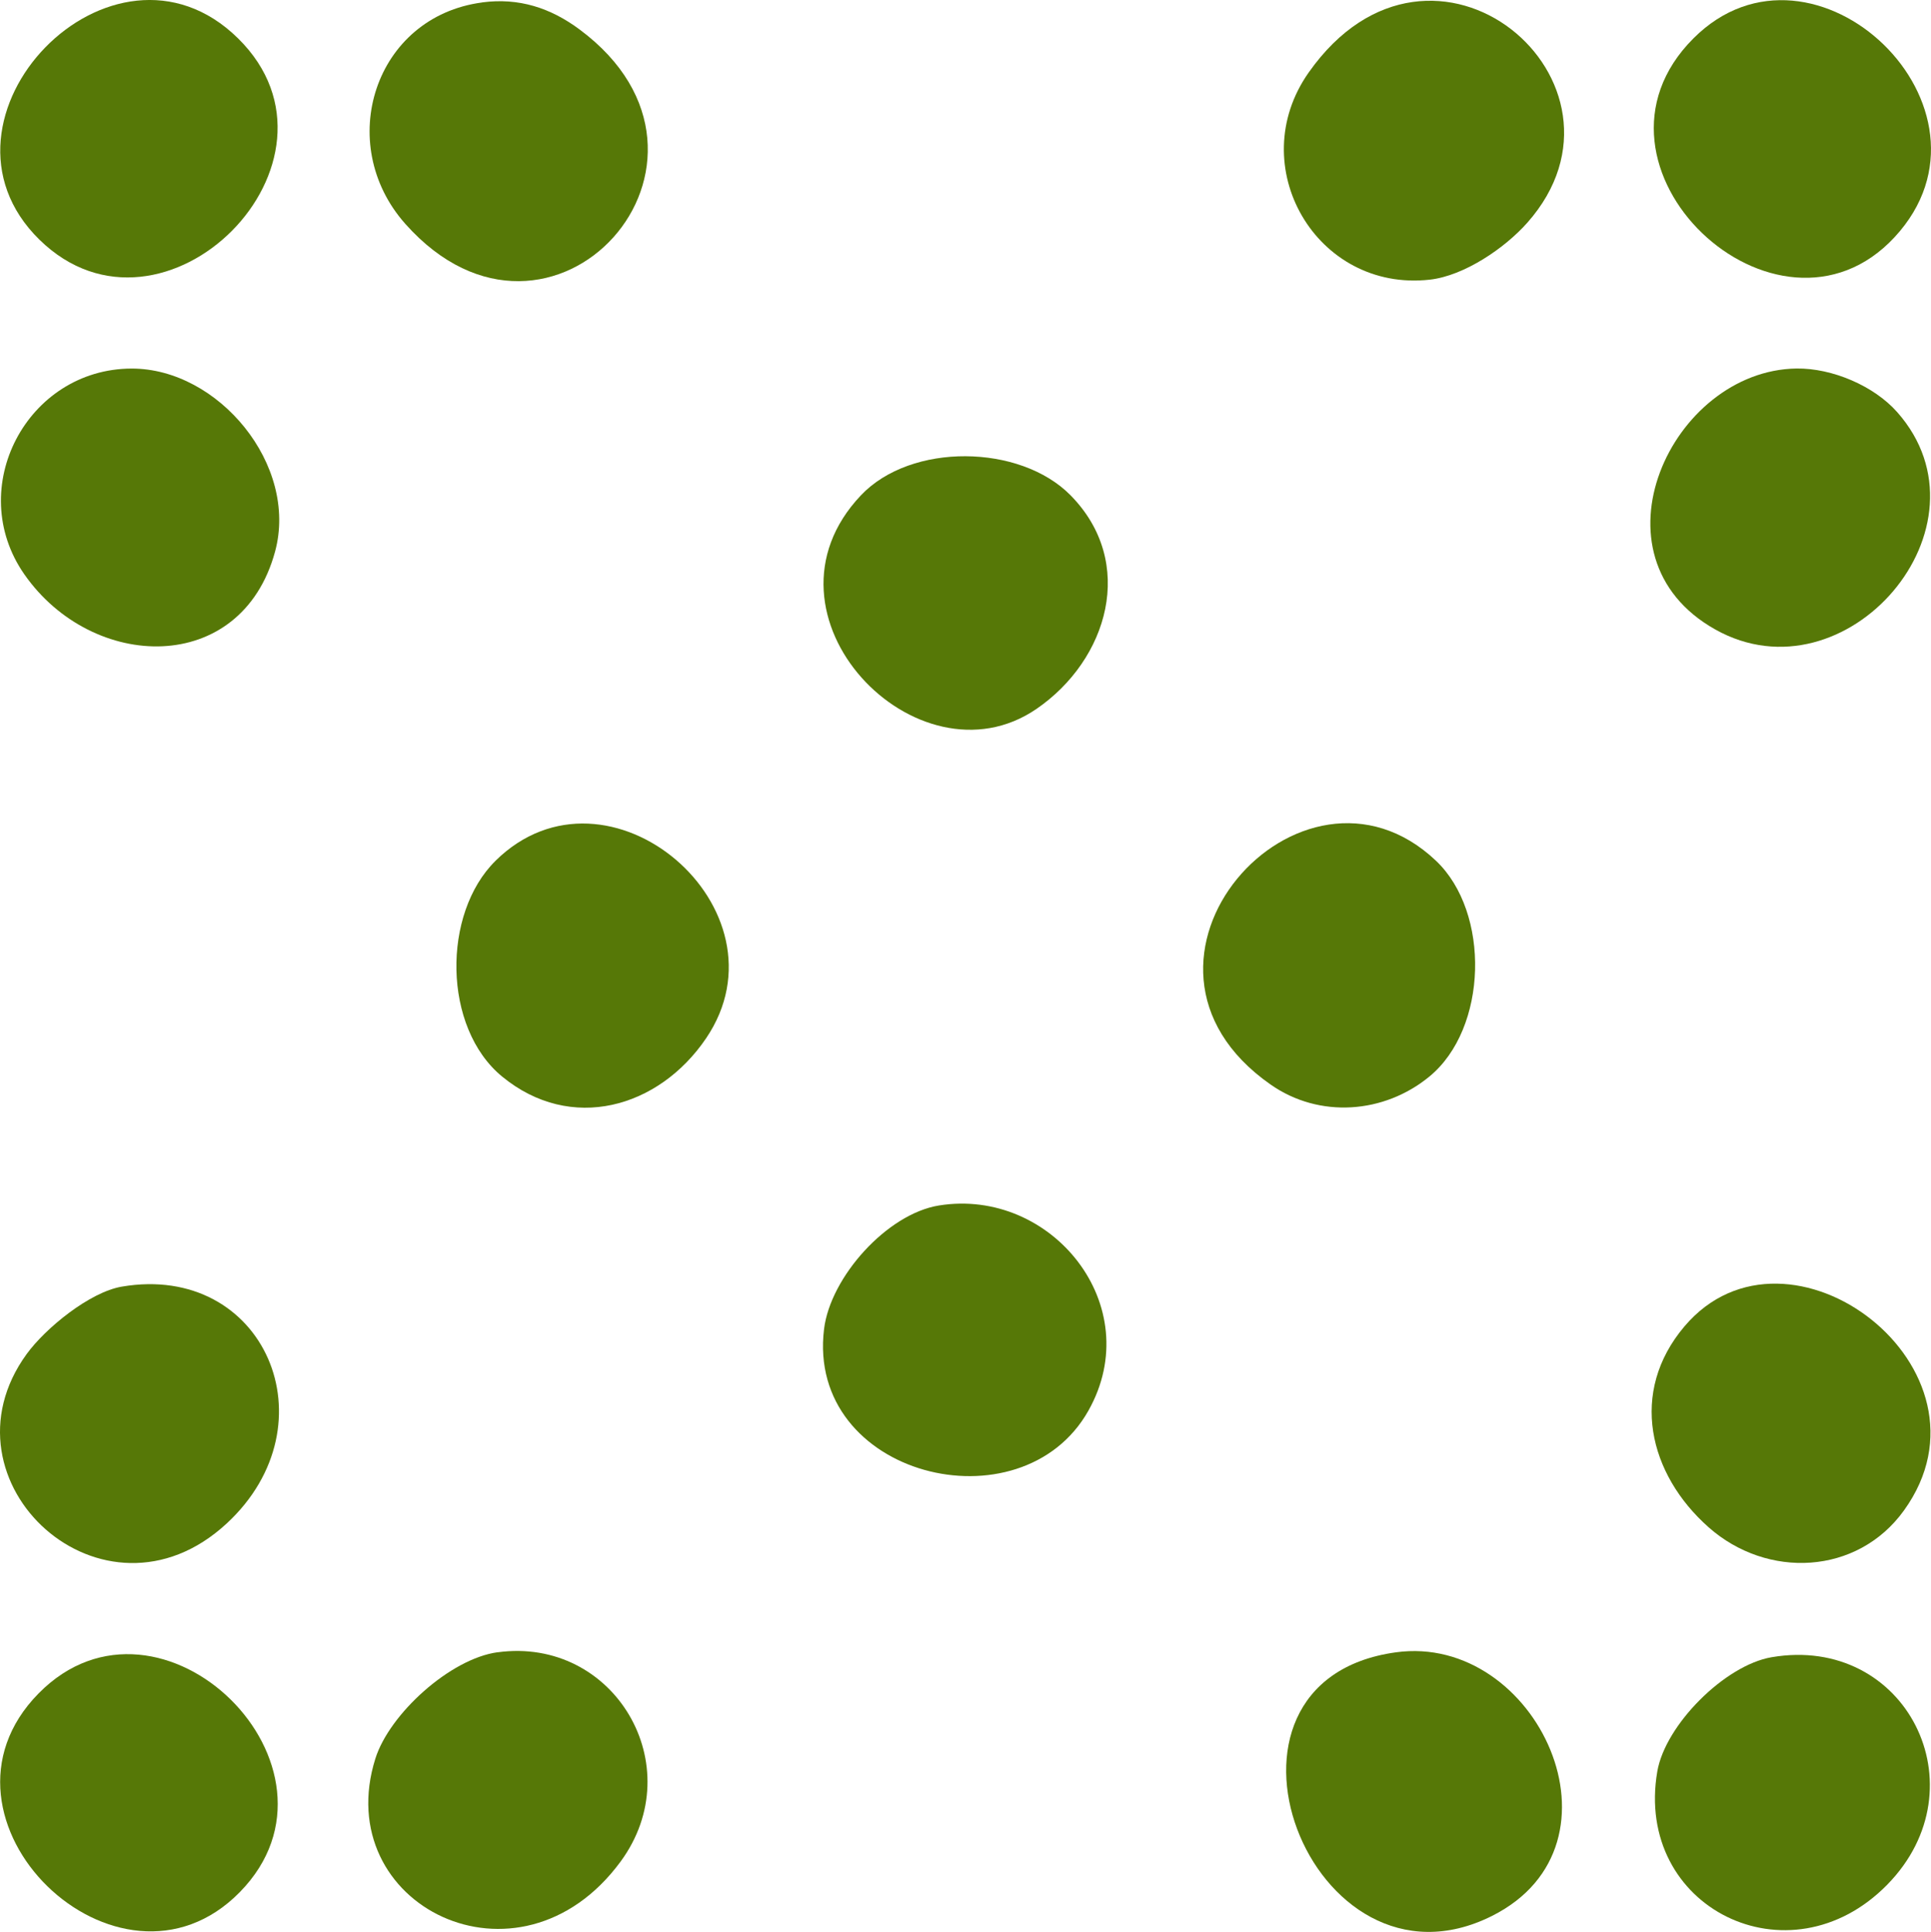
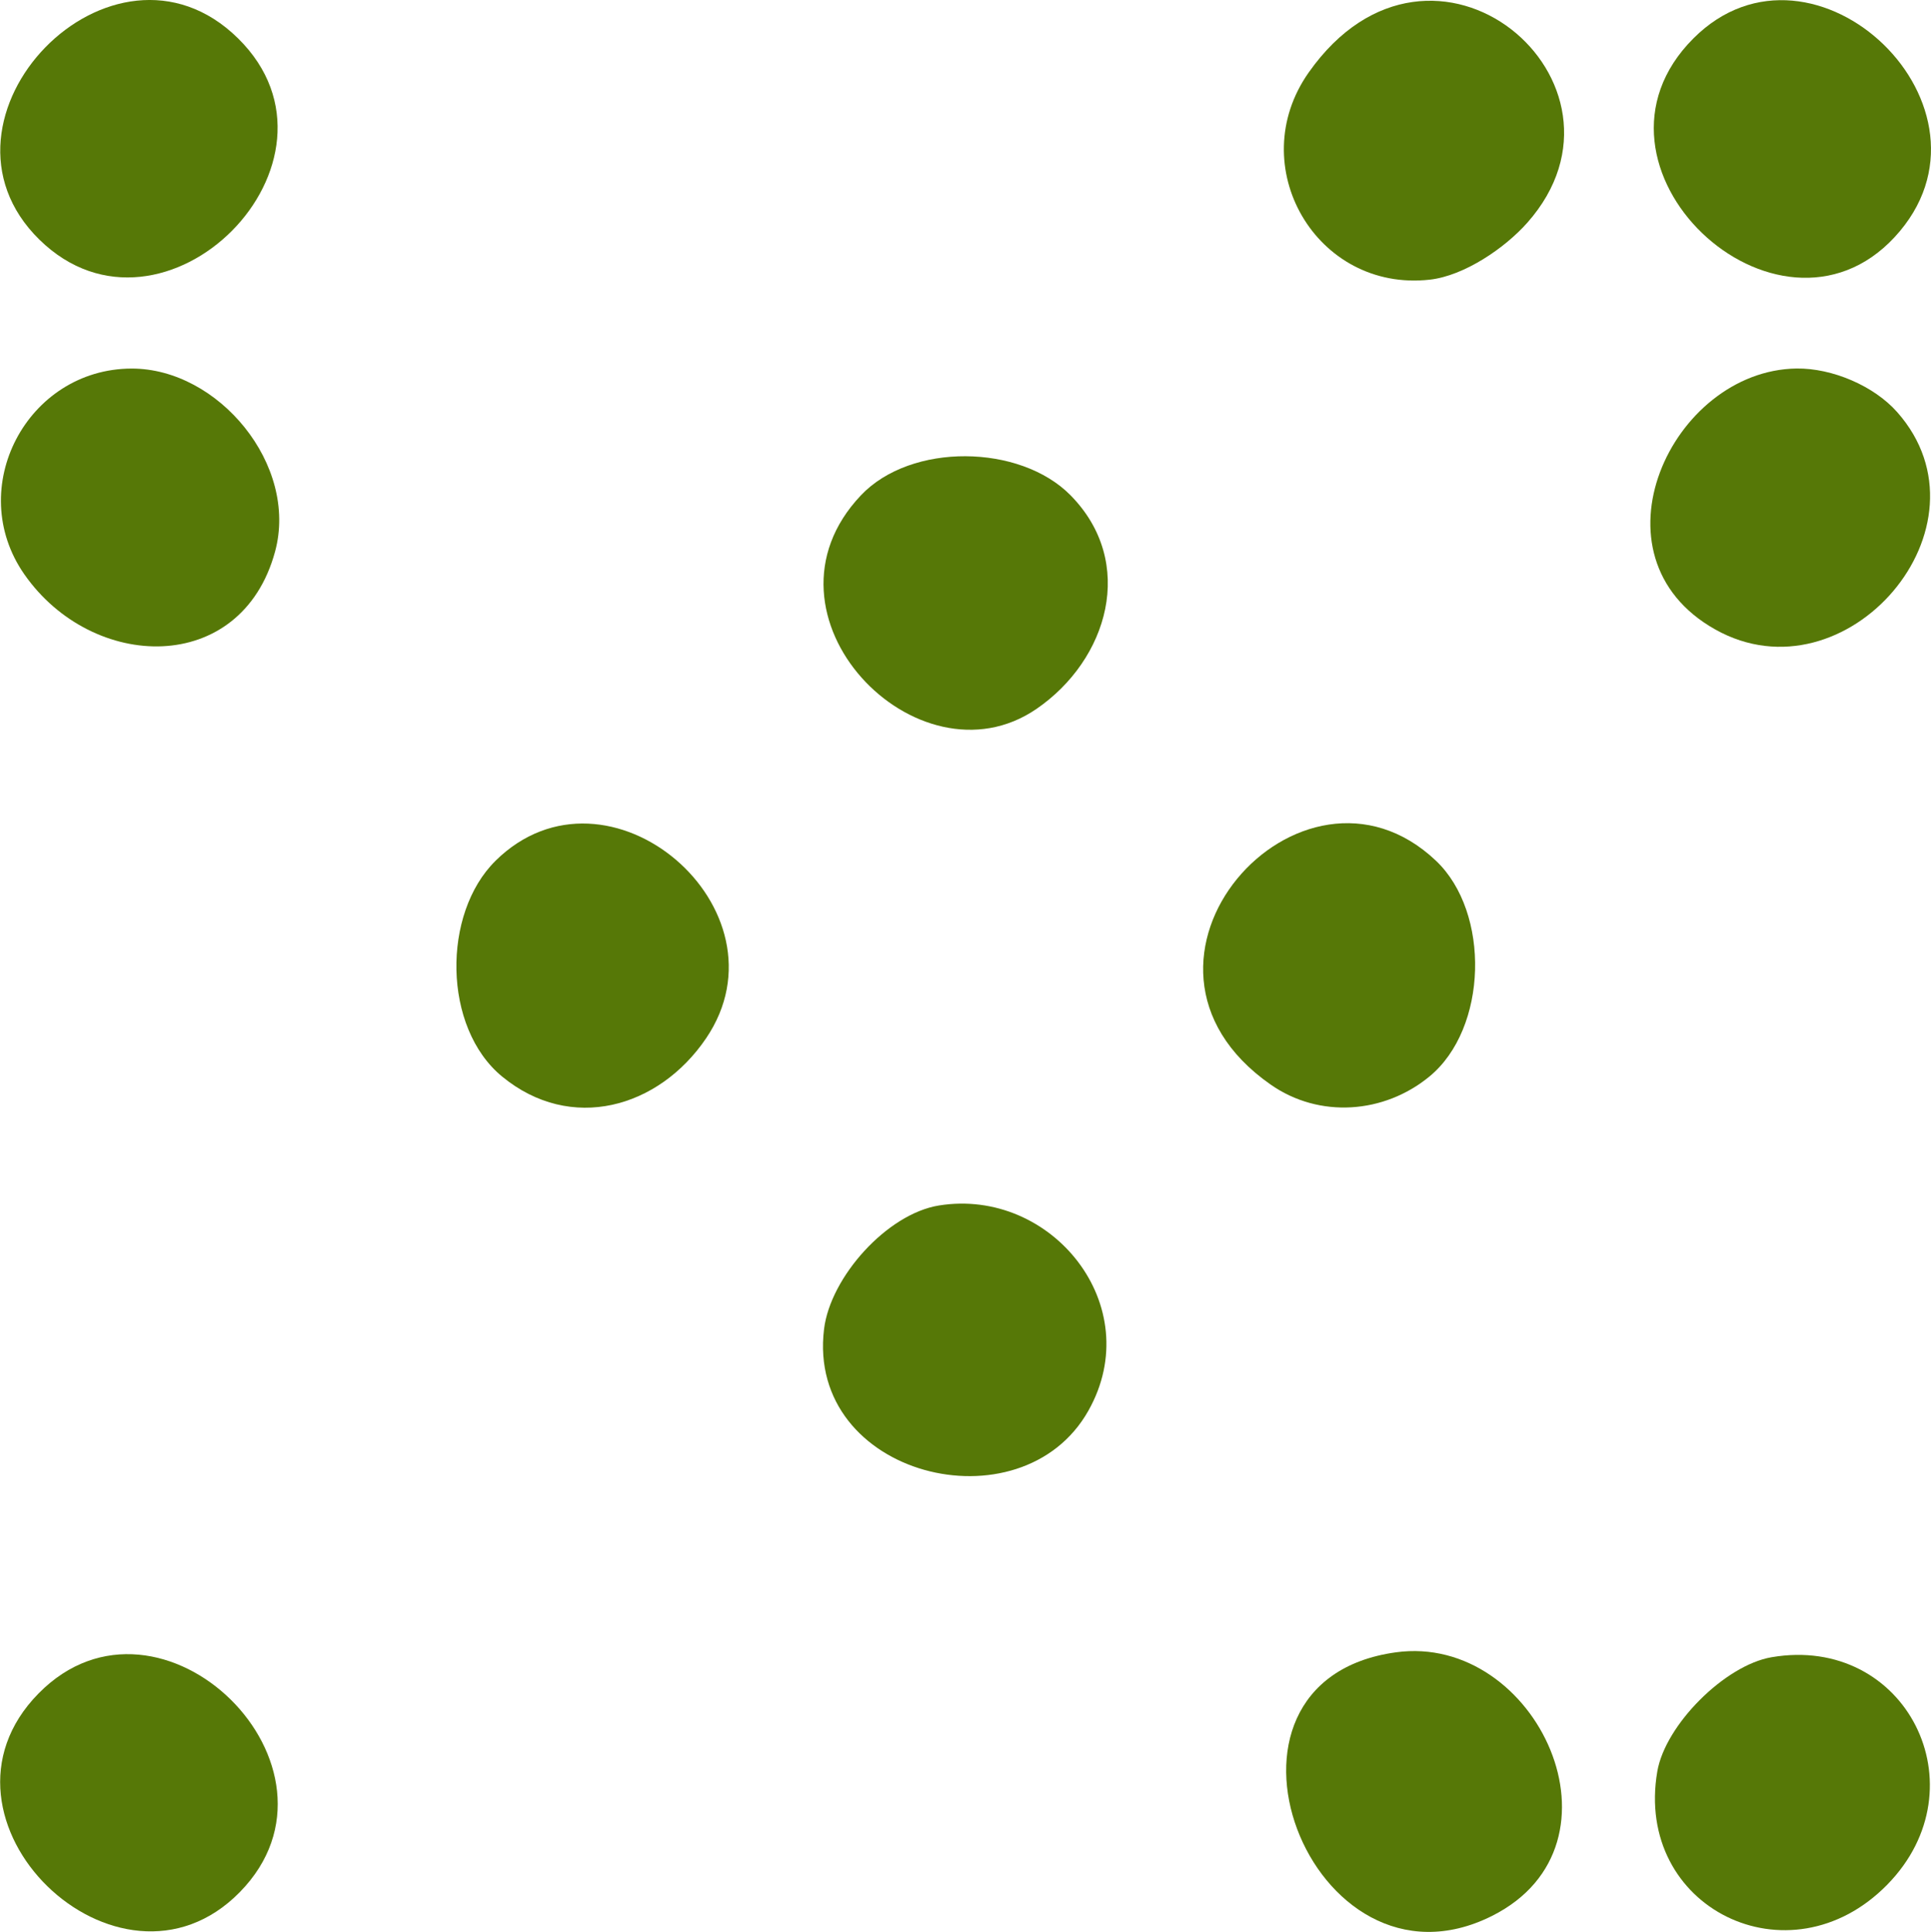
<svg xmlns="http://www.w3.org/2000/svg" id="Layer_1" data-name="Layer 1" viewBox="0 0 380.41 380.54">
  <defs>
    <style>
      .cls-1 {
        fill: #567807;
      }
    </style>
  </defs>
  <path class="cls-1" d="M185,237.45c22.15-3.55,41.07,19.73,29.42,40.42-13.23,23.5-55.63,12.96-52.08-16.08,1.25-10.21,12.37-22.69,22.66-24.34Z" />
  <path class="cls-1" d="M210.9,97.56c13.04,13.24,7.41,32.4-6.71,42.08-23.4,16.04-56.98-18.46-34.58-42.08,9.88-10.42,31.35-10.09,41.29,0Z" />
  <path class="cls-1" d="M282.9,169.56c10.73,10.18,10.21,33.03-1.3,42.49-8.91,7.33-21.67,8.31-31.28,1.59-34.52-24.11,6.03-69.27,32.58-44.08Z" />
  <path class="cls-1" d="M97.61,169.56c22.17-21.84,58.72,9.57,41.48,34.98-9.32,13.73-26.63,18.66-40.18,7.51-11.72-9.64-11.83-32.12-1.29-42.49Z" />
  <path class="cls-1" d="M275.01,325.47c27.75-3.81,47.05,37.8,18.93,51.92-35.74,17.94-60.34-46.23-18.93-51.92Z" />
-   <path class="cls-1" d="M336.61,300.85c-11.84-10.47-15.72-26.64-4.78-39.57,20.41-24.11,63.35,8.37,43.25,36.25-9.2,12.76-26.94,13.52-38.47,3.32Z" />
  <path class="cls-1" d="M348.99,326.44c26.45-4.54,41.66,25.56,22.8,44.8-19.32,19.7-49.9,4.55-45.3-22.3,1.58-9.19,13.31-20.92,22.5-22.5Z" />
  <path class="cls-1" d="M300.9,43.85c-4.42,5-12.43,10.48-19.25,11.24-22.34,2.49-36.8-22.41-23.83-40.82,24.43-34.67,67.44,2.03,43.08,29.58Z" />
  <path class="cls-1" d="M353.92,72.59c6.99-.1,15.25,3.4,19.84,8.6,19.88,22.49-10.06,57.23-35.82,42.82s-8.69-51.07,15.97-51.42Z" />
  <path class="cls-1" d="M333.61,7.56c23.69-23.7,63.01,13.9,39.64,39.14-23.1,24.94-64.81-13.97-39.64-39.14Z" />
-   <path class="cls-1" d="M95.01.47c7.21-.95,13.44,1.08,19.16,5.33,34.76,25.81-5.55,70.62-34.31,38.31-14.07-15.81-6.09-40.84,15.15-43.63Z" />
  <path class="cls-1" d="M25.92,72.6c17.1-.04,32.91,18.98,28.27,36.05-6.66,24.54-35.97,23.69-49.38,4.5-11.88-17.02.54-40.5,21.1-40.55Z" />
  <path class="cls-1" d="M46.9,7.56c24.58,24.21-14.7,63.6-39.14,39.64C-16.55,23.36,22.19-16.78,46.9,7.56Z" />
-   <path class="cls-1" d="M23.99,253.44c28.11-4.79,41.85,27.06,20.66,46.66-24.26,22.43-57.69-8.23-39.39-33.39,3.71-5.1,12.4-12.19,18.73-13.27Z" />
-   <path class="cls-1" d="M98.01,325.47c22.97-3.15,38.11,22.37,24.24,41.23-20.01,27.21-57.39,8.58-48.3-20.3,2.77-8.79,14.73-19.66,24.06-20.94Z" />
  <path class="cls-1" d="M7.61,333.56c24.03-24.4,63.68,14.62,39.64,39.14-23.89,24.37-64.01-14.4-39.64-39.14Z" />
</svg>